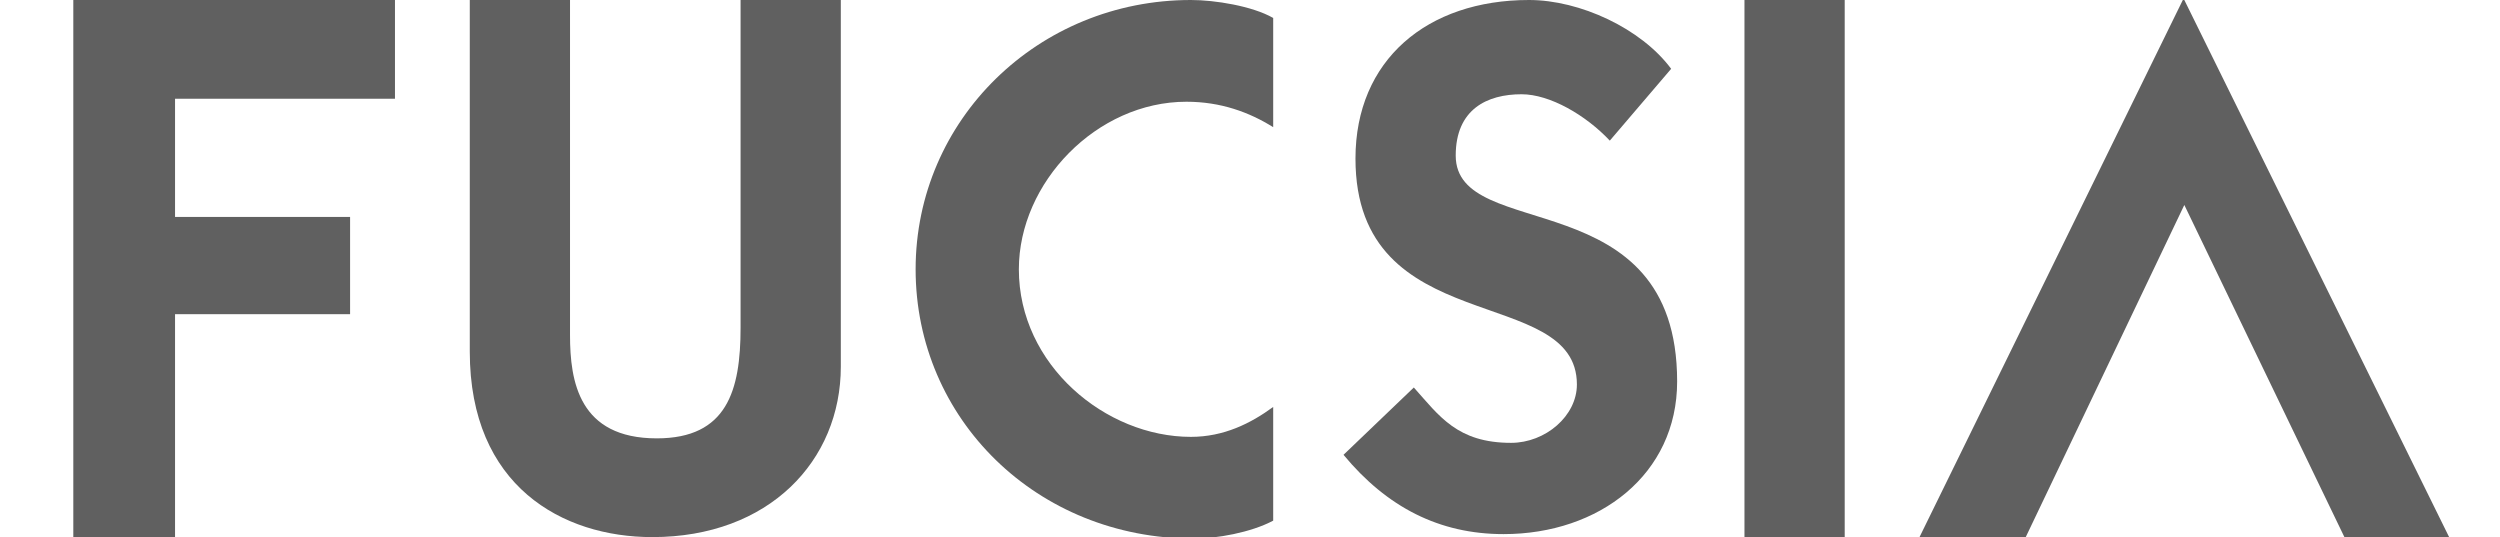
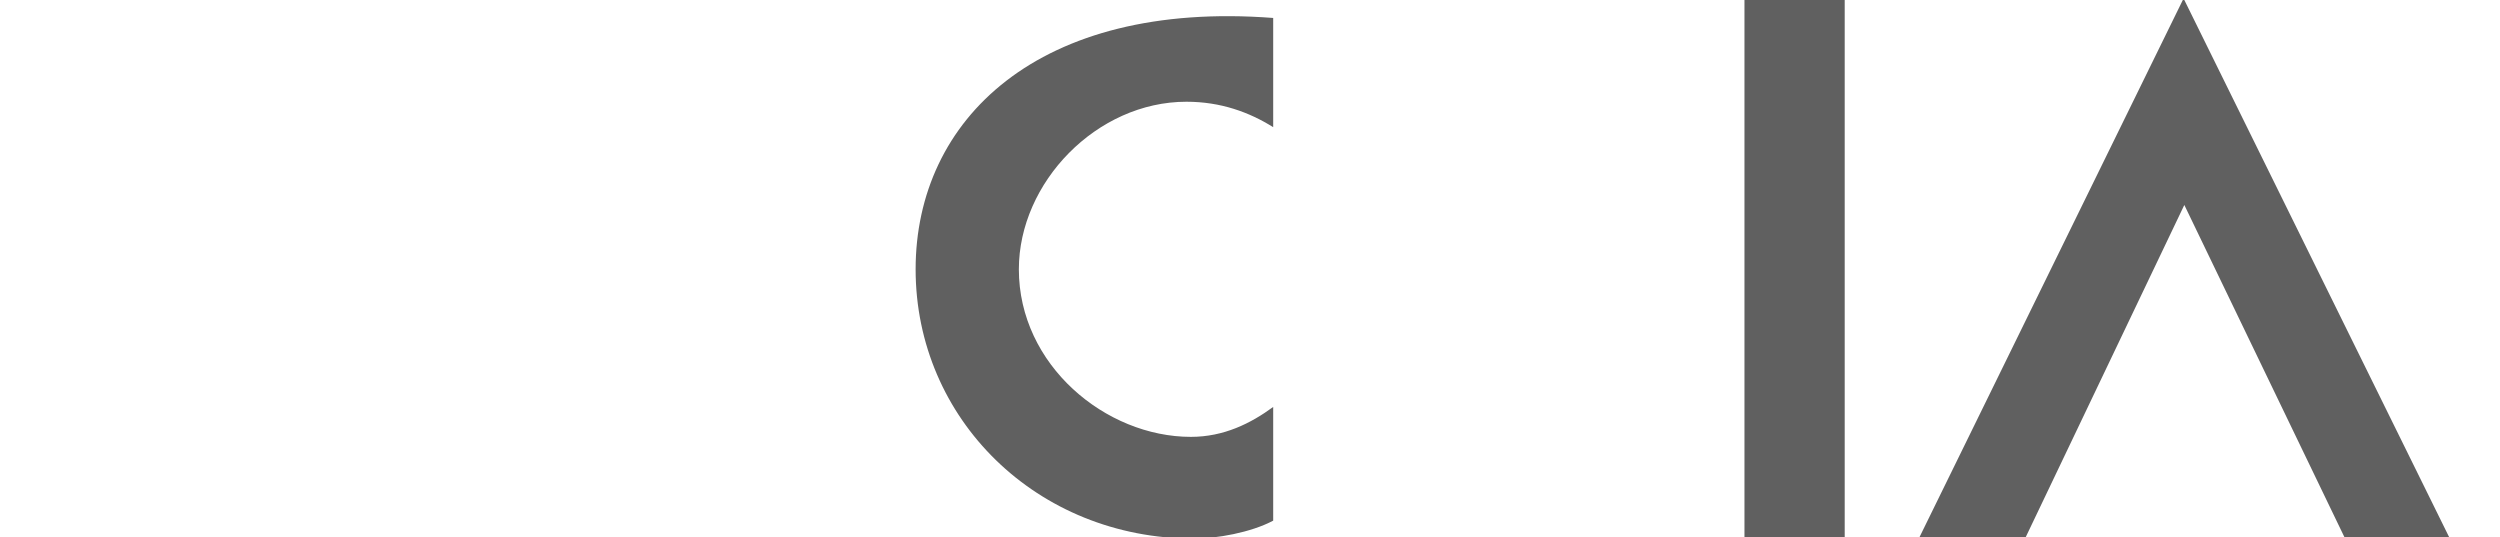
<svg xmlns="http://www.w3.org/2000/svg" version="1.1" id="Layer_1" x="0px" y="0px" viewBox="0 0 167.1 35.9" style="enable-background:new 0 0 167.1 35.9;" xml:space="preserve">
  <style type="text/css">
	.st0{fill:#606060;}
</style>
  <g>
-     <path class="st0" d="M94.5,25.9c1.7,1.9,2.9,3.7,6.5,3.7c2.3,0,4.4-1.8,4.4-3.9c0-6.8-14.8-2.9-14.8-15.1C90.6,4,95.4,0,102.2,0   c3.4,0,7.5,1.9,9.5,4.6l-4.1,4.8c-1.6-1.7-4-3.1-5.9-3.1c-2.3,0-4.4,1-4.4,4.1c0,5.9,14.8,1.6,14.8,15.1c0,6.2-5.2,10.2-11.6,10.2   c-4.3,0-7.8-1.8-10.7-5.3L94.5,25.9z" />
-     <path class="st0" d="M49.5,0v21.9c0,4.2-0.9,7.4-5.6,7.4c-5.2,0-5.8-3.8-5.8-6.9V0h-6.7v23.5c0,9,6.2,12.4,12.2,12.4   c7.8,0,12.6-5.1,12.6-11.4V0H49.5z" />
-     <polygon class="st0" points="4.9,35.9 11.7,35.9 11.7,21 23.4,21 23.4,14.5 11.7,14.5 11.7,6.6 26.4,6.6 26.4,0 4.9,0  " />
    <rect x="116.6" y="0" class="st0" width="6.7" height="35.9" />
-     <path class="st0" d="M85.1,27.2c-1.5,1.1-3.3,2-5.5,2c-5.7,0-11.5-4.8-11.5-11.2c0-5.8,5.2-11.2,11.2-11.2c2.3,0,4.2,0.7,5.8,1.7   V1.2C83.7,0.4,81.2,0,79.6,0C69.4,0,61.2,8,61.2,18c0,10,8.1,18,18.6,18c1.5,0,3.8-0.4,5.3-1.2V27.2z" />
+     <path class="st0" d="M85.1,27.2c-1.5,1.1-3.3,2-5.5,2c-5.7,0-11.5-4.8-11.5-11.2c0-5.8,5.2-11.2,11.2-11.2c2.3,0,4.2,0.7,5.8,1.7   V1.2C69.4,0,61.2,8,61.2,18c0,10,8.1,18,18.6,18c1.5,0,3.8-0.4,5.3-1.2V27.2z" />
    <polygon class="st0" points="156.7,35.9 163.7,35.9 146,0 145.9,0 128.3,35.9 135.4,35.9 146,13.7  " />
  </g>
</svg>